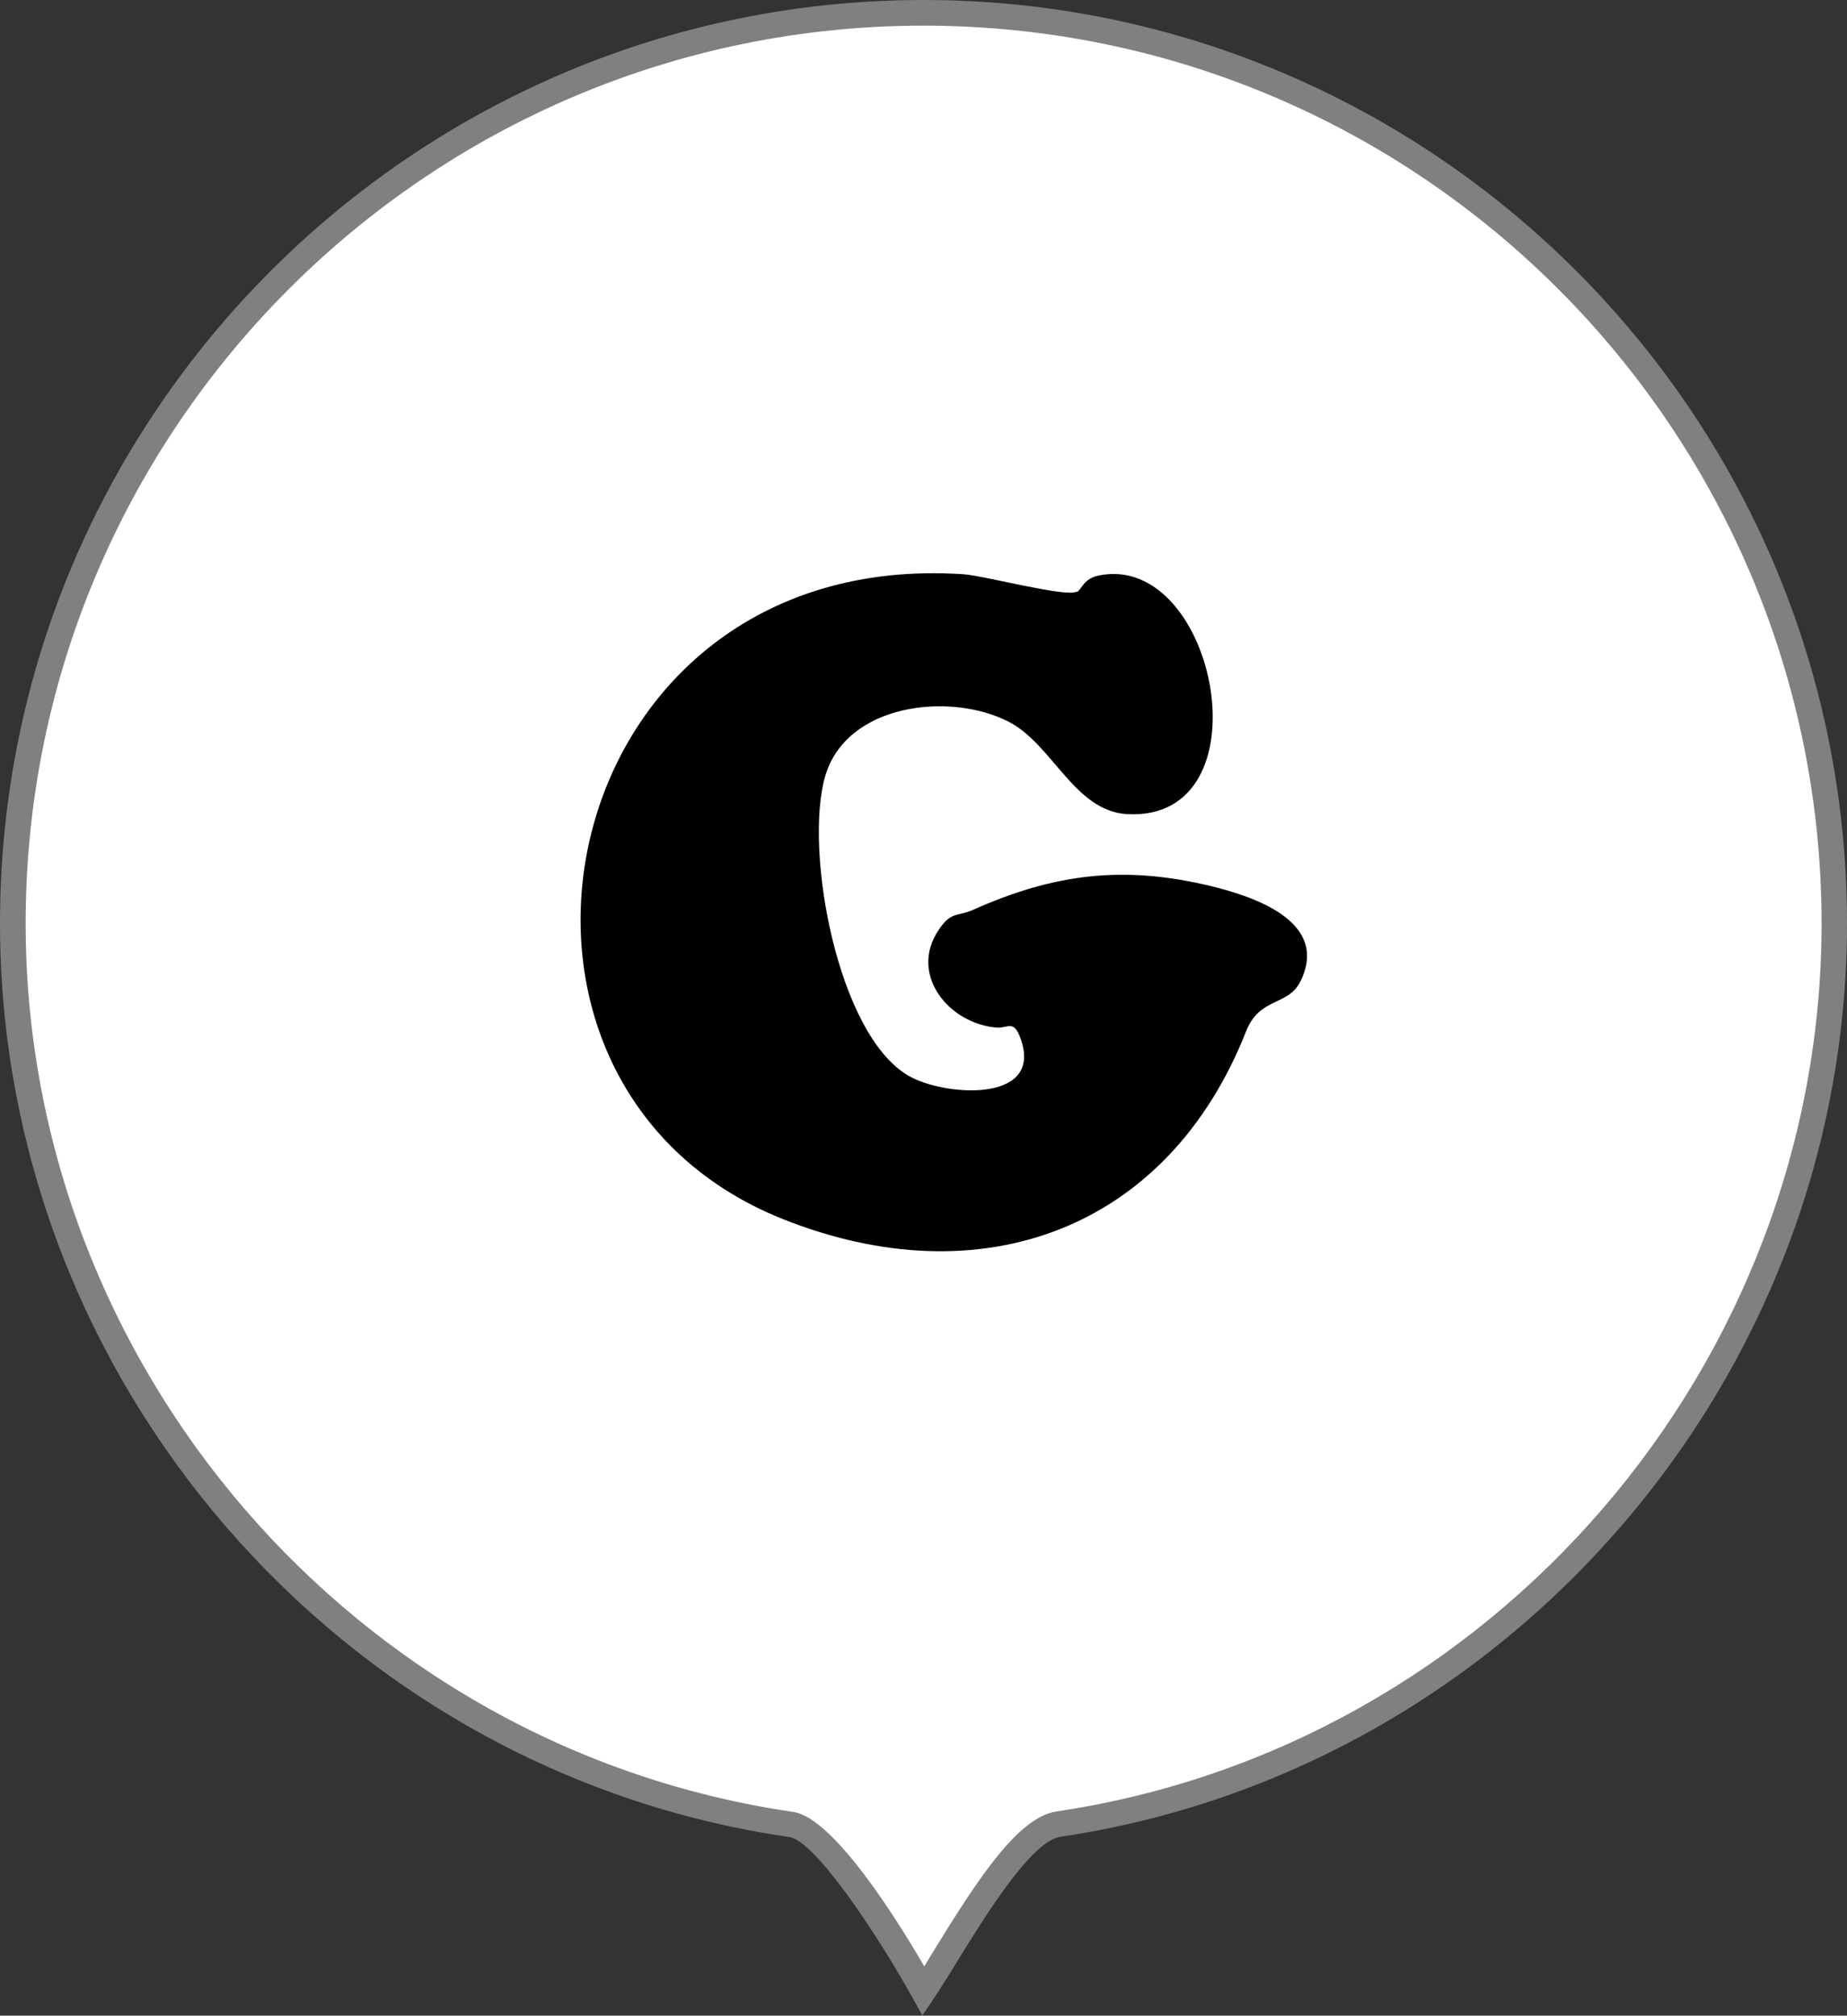
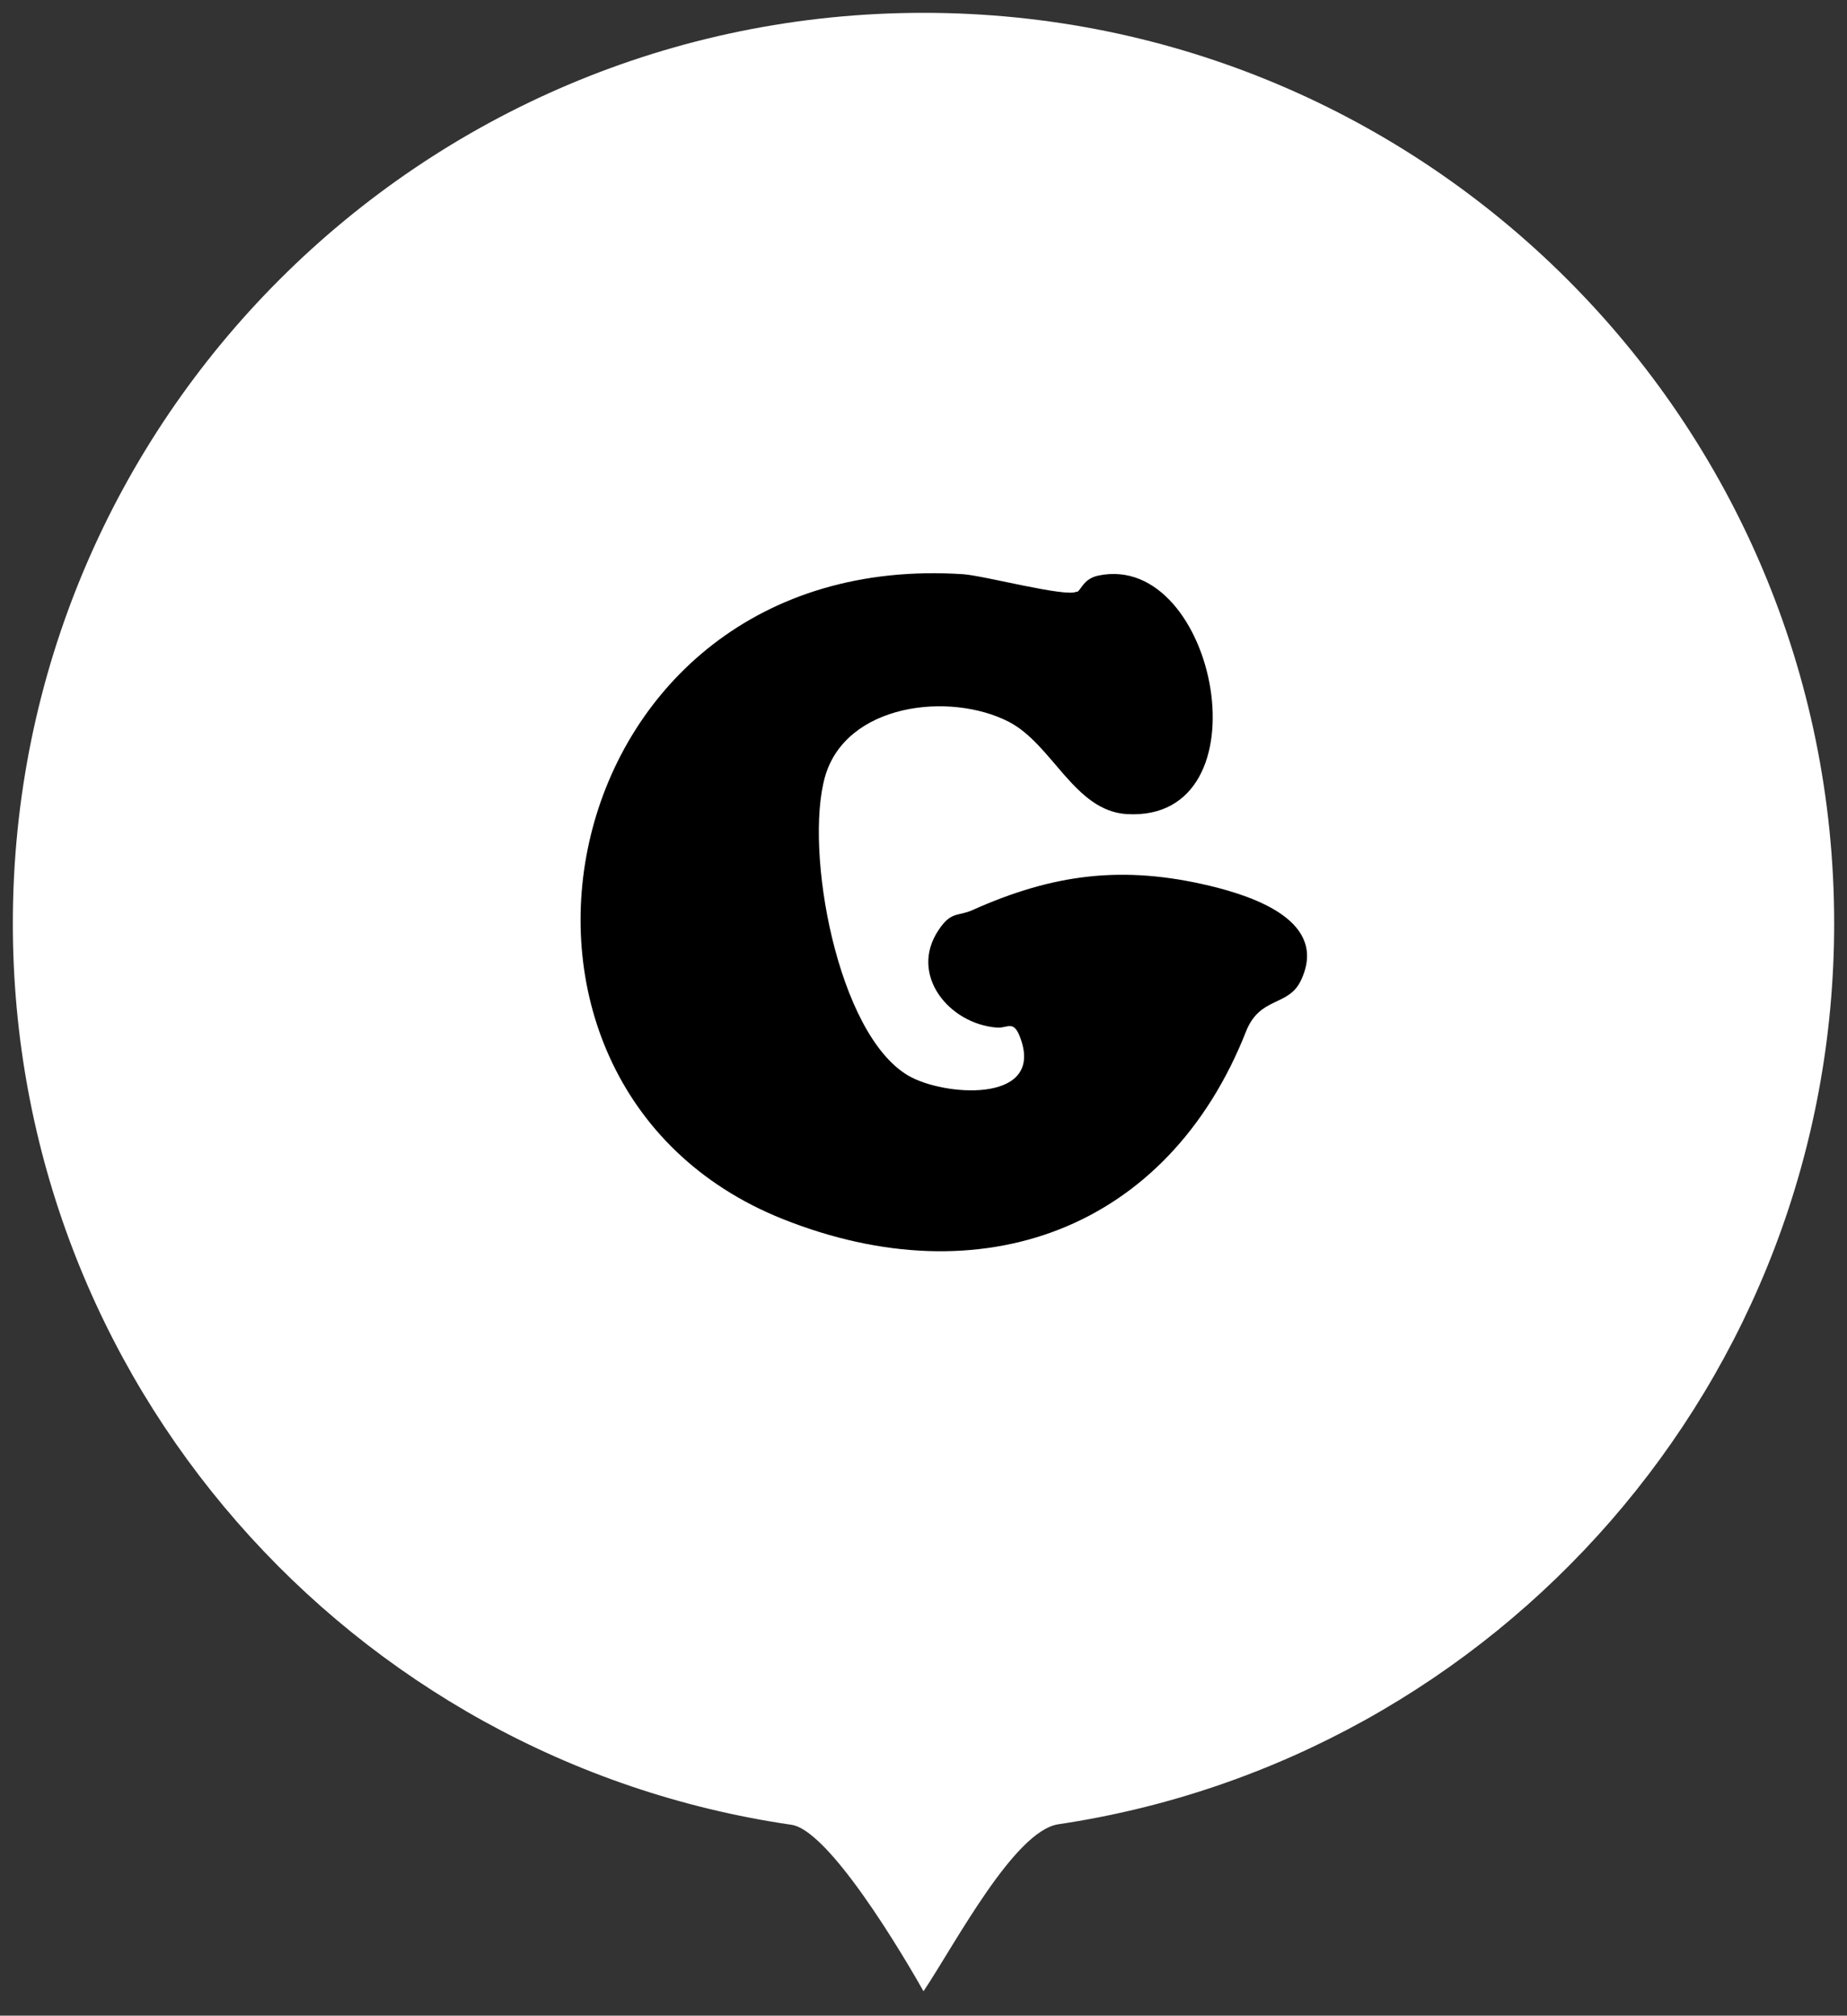
<svg xmlns="http://www.w3.org/2000/svg" id="_レイヤー_2" viewBox="0 0 71.98 78.56">
  <rect x="0" y="0" width="71.98" height="78.56" fill="#333333" stroke="none" />
  <defs>
    <style>.cls-1{fill:gray;}.cls-2{fill:#fff;}</style>
  </defs>
  <g id="_具">
    <path class="cls-2" d="M71.48,35.99c0,17.82-13.13,32.56-30.23,35.11-1.72.25-4.03,4.67-5.26,6.51,0,0-3.47-6.25-5.15-6.49C13.68,68.62.5,53.85.5,35.99.5,16.39,16.39.5,35.99.5s35.49,15.89,35.49,35.49Z" />
-     <path class="cls-1" d="M35.95,78.56l-.4-.72c-1.39-2.5-3.79-6.09-4.78-6.24C13.23,69.06,0,53.75,0,35.99,0,16.15,16.15,0,35.99,0s35.99,16.15,35.99,35.99c0,17.7-13.18,33-30.66,35.6-1.14.17-2.96,3.14-4.05,4.91-.32.53-.62,1-.87,1.38l-.46.68ZM35.99,1C16.7,1,1,16.7,1,35.99c0,17.26,12.86,32.15,29.92,34.63,1.56.23,4.04,4.19,5.1,6.02.13-.21.26-.43.4-.66,1.73-2.81,3.27-5.16,4.76-5.38,16.99-2.52,29.81-17.4,29.81-34.61C70.98,16.7,55.29,1,35.99,1Z" />
    <g id="logo_Gのみ.psd">
      <path d="M41.95,23.06c-.39.23-3.58-.62-4.41-.68-16.11-1.06-20.26,19.84-7.04,25.13,7.74,3.09,15.01.42,18.06-7.31.54-1.37,1.64-.96,2.13-1.97,1.12-2.32-1.83-3.29-3.52-3.7-3.41-.82-6.12-.47-9.27.94-.58.26-.83.03-1.33.79-1.15,1.73.41,3.64,2.27,3.79.46.04.69-.38.98.57.72,2.38-3.04,2.1-4.41,1.31-2.78-1.61-4.07-8.77-3.26-11.65.81-2.86,4.86-3.33,7.16-2.15,1.71.88,2.56,3.48,4.61,3.6,5.54.31,3.5-10.24-1.1-9.3-.59.12-.67.54-.84.64Z" />
    </g>
  </g>
</svg>